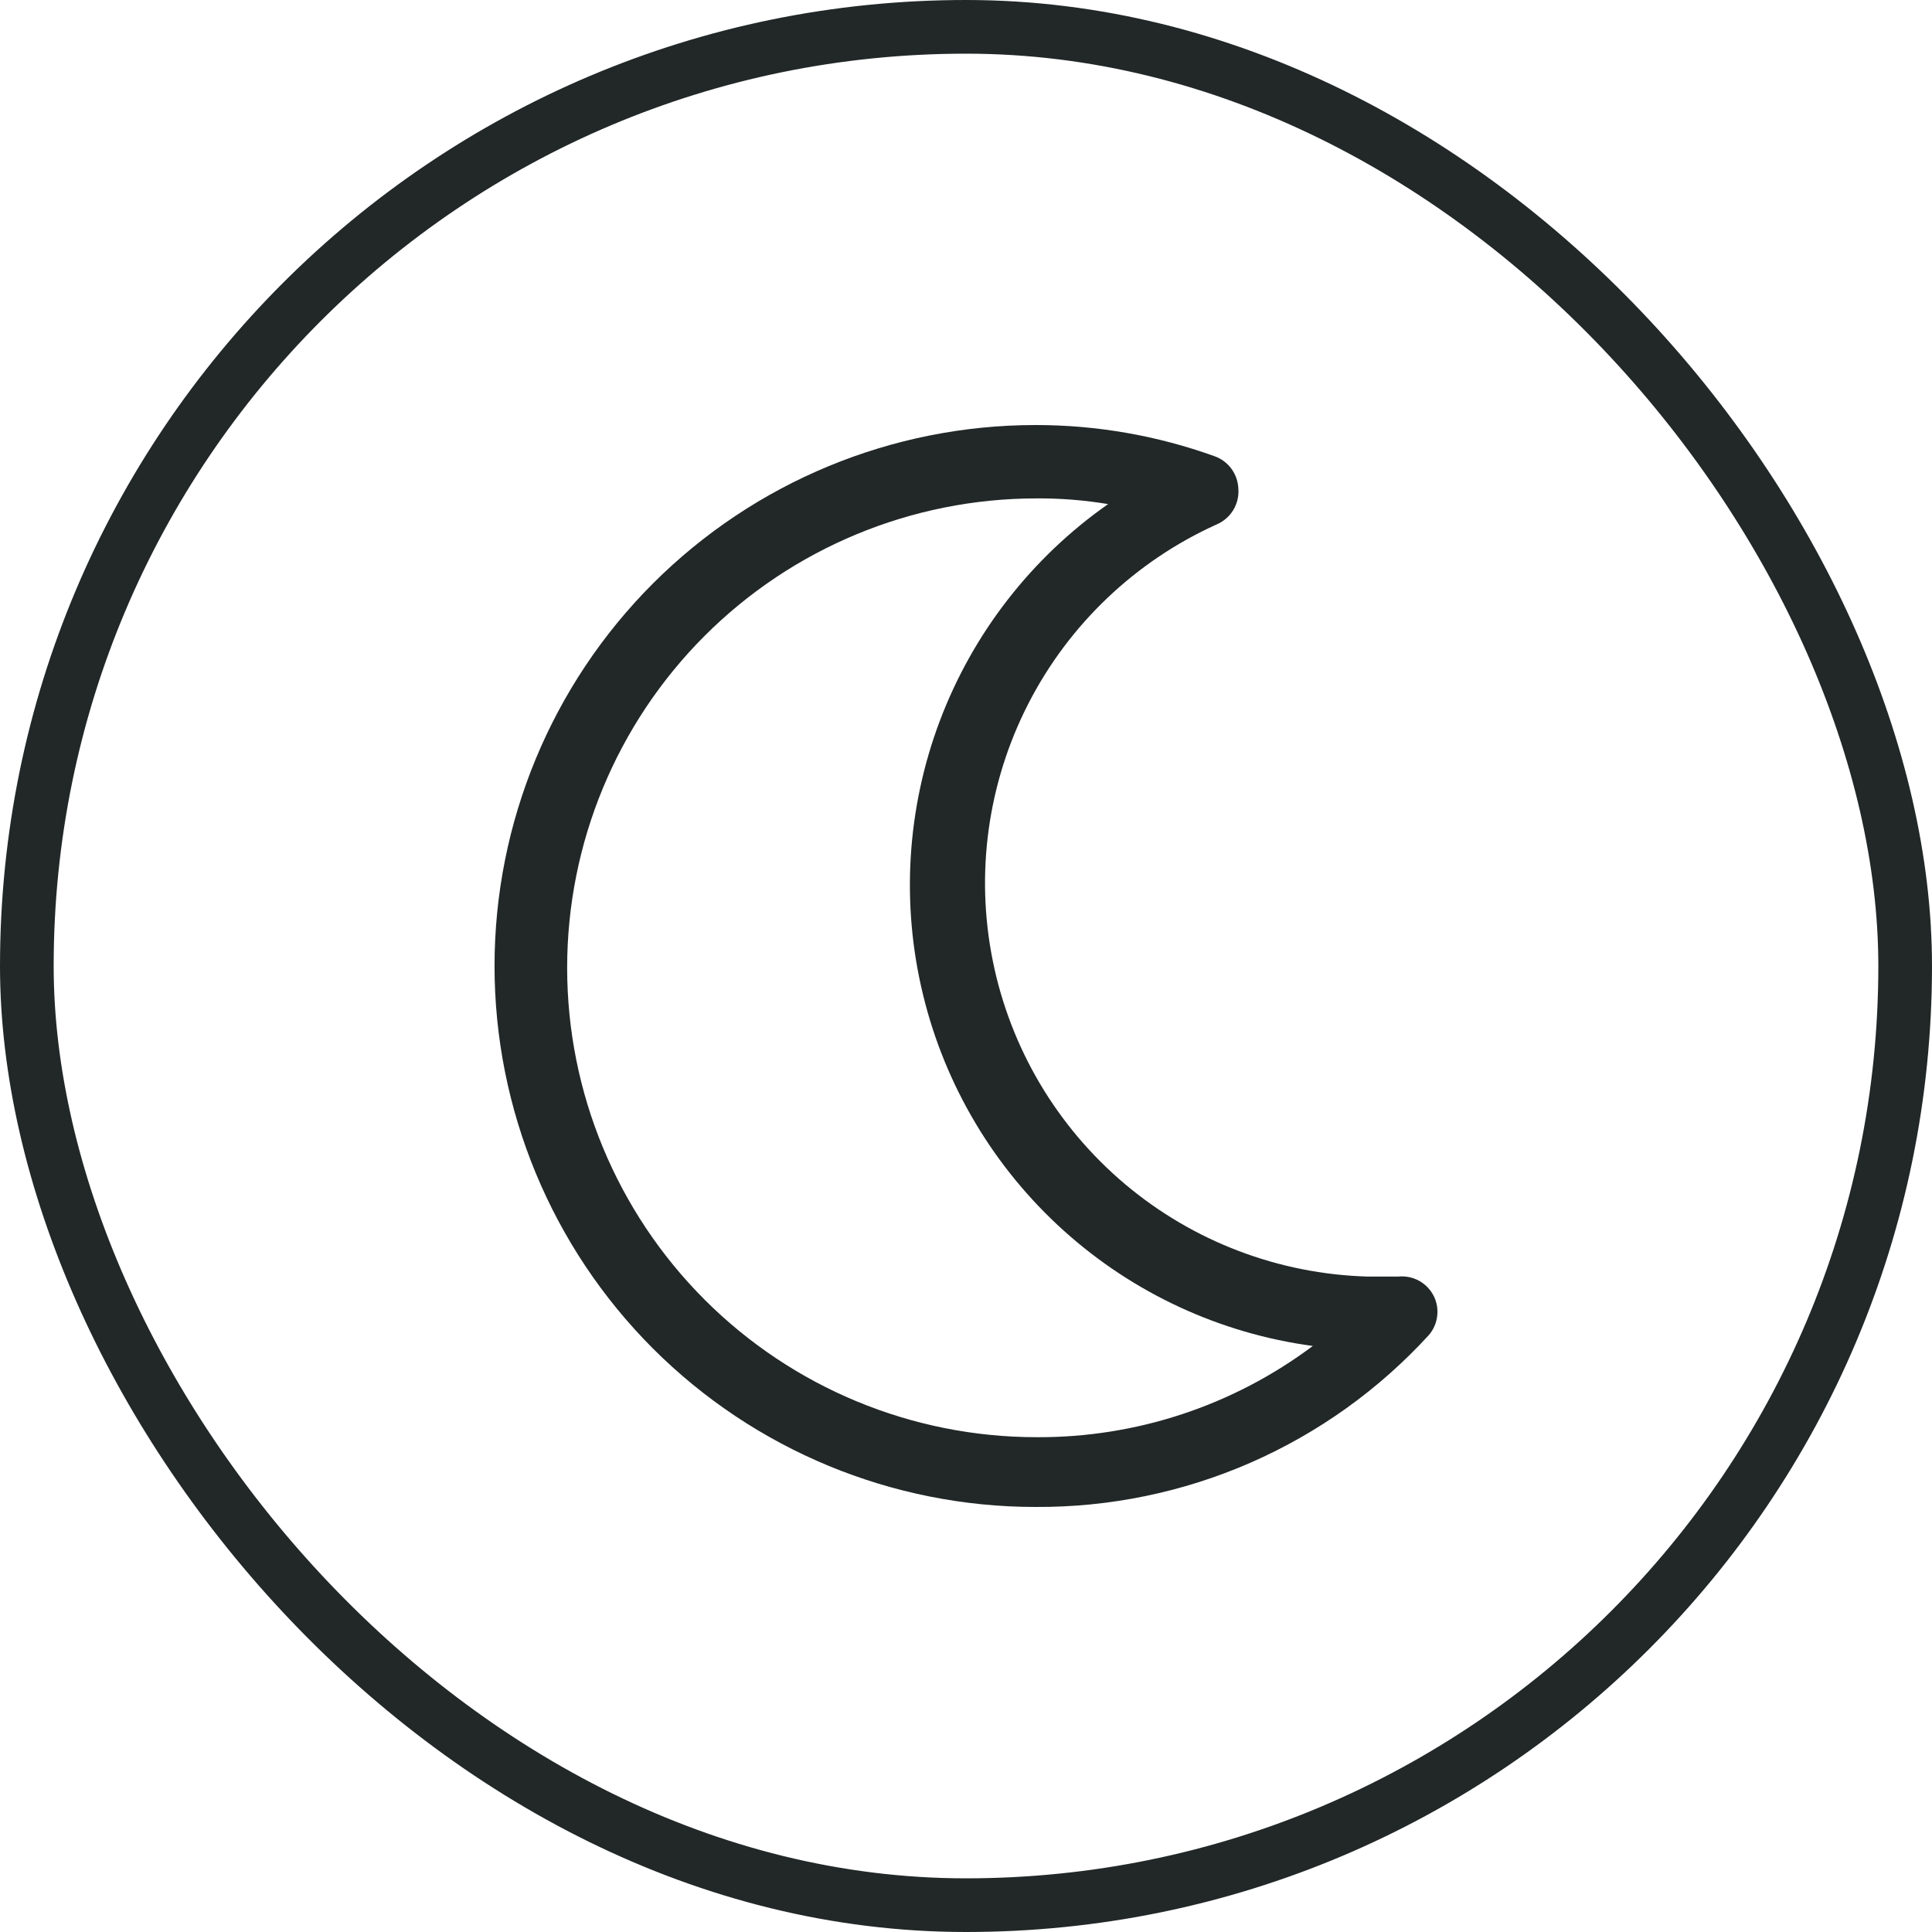
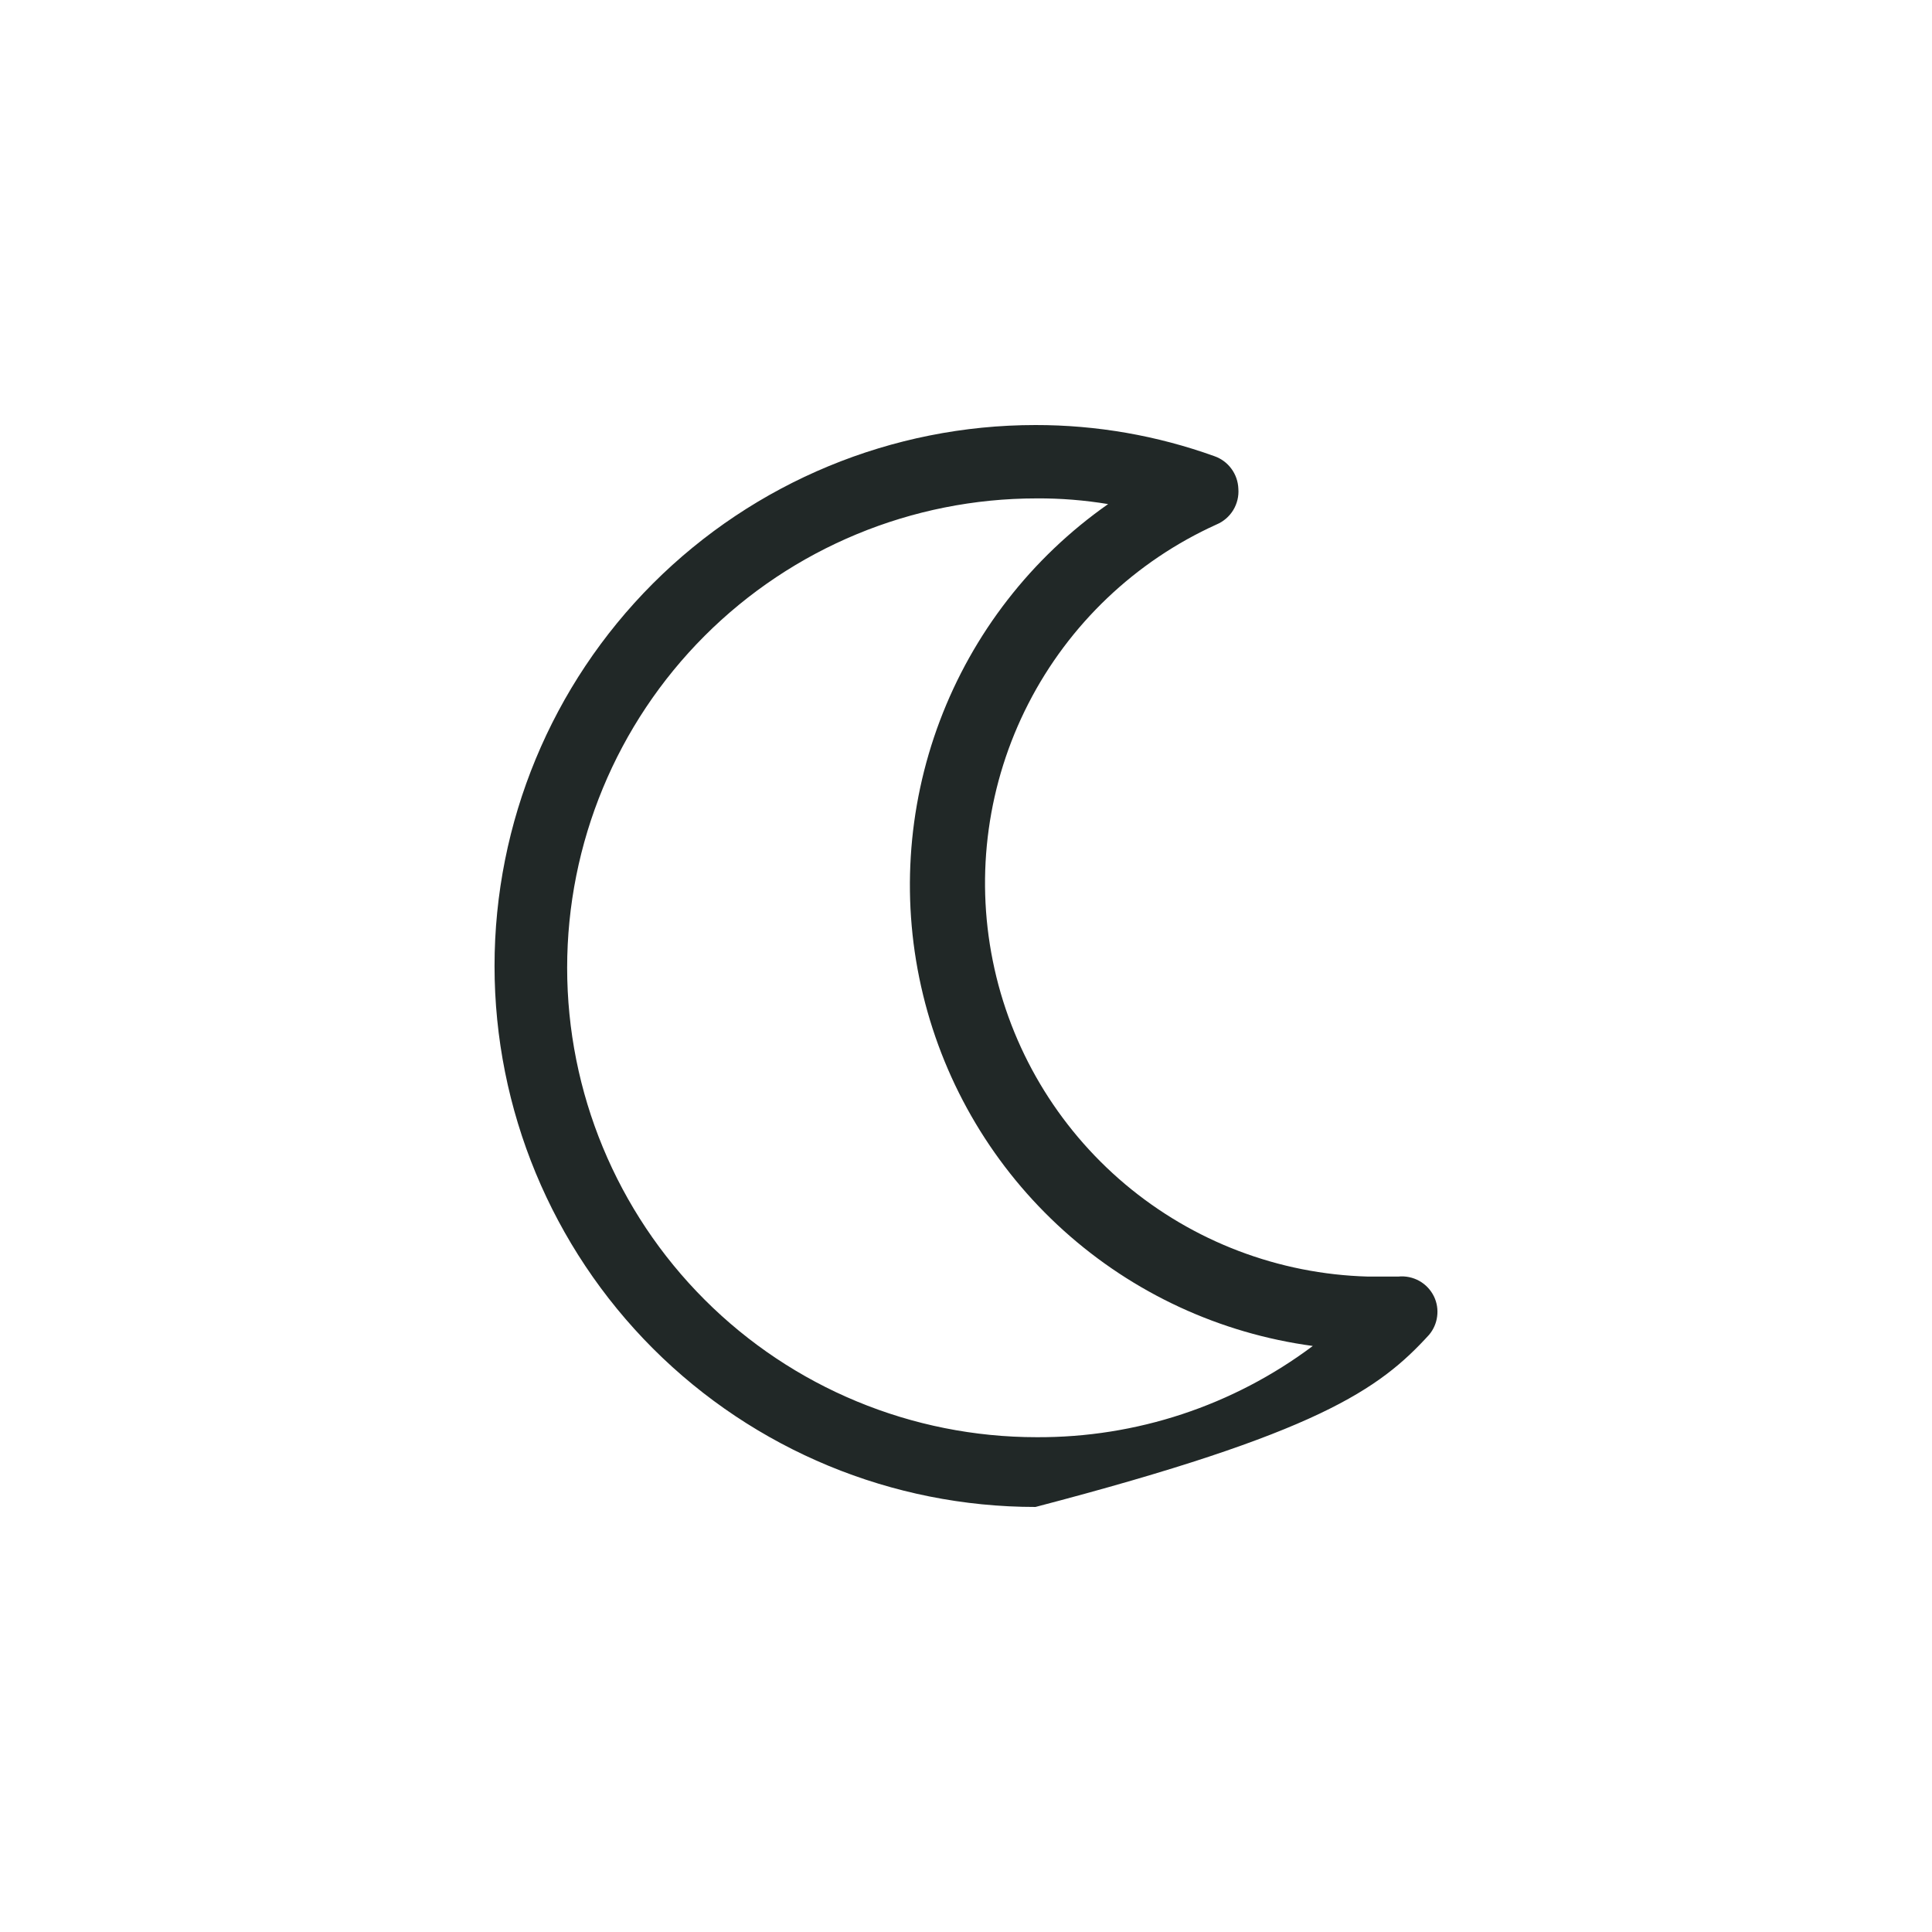
<svg xmlns="http://www.w3.org/2000/svg" width="36" height="36" viewBox="0 0 36 36" fill="none">
-   <path d="M26.721 24.16C26.662 24.037 26.566 23.935 26.447 23.868C26.328 23.802 26.191 23.773 26.055 23.787H25.488C23.829 23.741 22.235 23.135 20.965 22.066C19.696 20.997 18.826 19.53 18.499 17.903C18.171 16.276 18.405 14.586 19.163 13.109C19.92 11.633 21.156 10.457 22.668 9.773C22.797 9.719 22.906 9.625 22.979 9.506C23.052 9.386 23.086 9.246 23.075 9.107C23.07 8.972 23.025 8.842 22.945 8.734C22.866 8.626 22.755 8.544 22.628 8.5C21.559 8.115 20.431 7.919 19.295 7.92C16.622 7.92 14.058 8.982 12.167 10.872C10.277 12.763 9.215 15.326 9.215 18C9.215 20.673 10.277 23.237 12.167 25.128C14.058 27.018 16.622 28.08 19.295 28.08C20.674 28.088 22.039 27.807 23.302 27.255C24.565 26.702 25.698 25.891 26.628 24.873C26.71 24.776 26.763 24.657 26.779 24.53C26.796 24.404 26.776 24.275 26.721 24.16ZM19.315 26.78C16.995 26.78 14.77 25.858 13.13 24.218C11.49 22.578 10.568 20.353 10.568 18.033C10.568 15.713 11.49 13.489 13.13 11.848C14.77 10.208 16.995 9.287 19.315 9.287C19.762 9.284 20.208 9.32 20.648 9.393C19.22 10.394 18.127 11.802 17.512 13.433C16.897 15.065 16.788 16.844 17.2 18.538C17.612 20.233 18.525 21.763 19.82 22.93C21.116 24.098 22.733 24.847 24.462 25.08C22.977 26.193 21.17 26.79 19.315 26.78Z" fill="#212827" />
-   <rect x="0.5" y="0.5" width="35" height="35" rx="17.5" stroke="#212827" />
+   <path d="M26.721 24.16C26.662 24.037 26.566 23.935 26.447 23.868C26.328 23.802 26.191 23.773 26.055 23.787H25.488C23.829 23.741 22.235 23.135 20.965 22.066C19.696 20.997 18.826 19.53 18.499 17.903C18.171 16.276 18.405 14.586 19.163 13.109C19.92 11.633 21.156 10.457 22.668 9.773C22.797 9.719 22.906 9.625 22.979 9.506C23.052 9.386 23.086 9.246 23.075 9.107C23.07 8.972 23.025 8.842 22.945 8.734C22.866 8.626 22.755 8.544 22.628 8.5C21.559 8.115 20.431 7.919 19.295 7.92C16.622 7.92 14.058 8.982 12.167 10.872C10.277 12.763 9.215 15.326 9.215 18C9.215 20.673 10.277 23.237 12.167 25.128C14.058 27.018 16.622 28.08 19.295 28.08C24.565 26.702 25.698 25.891 26.628 24.873C26.71 24.776 26.763 24.657 26.779 24.53C26.796 24.404 26.776 24.275 26.721 24.16ZM19.315 26.78C16.995 26.78 14.77 25.858 13.13 24.218C11.49 22.578 10.568 20.353 10.568 18.033C10.568 15.713 11.49 13.489 13.13 11.848C14.77 10.208 16.995 9.287 19.315 9.287C19.762 9.284 20.208 9.32 20.648 9.393C19.22 10.394 18.127 11.802 17.512 13.433C16.897 15.065 16.788 16.844 17.2 18.538C17.612 20.233 18.525 21.763 19.82 22.93C21.116 24.098 22.733 24.847 24.462 25.08C22.977 26.193 21.17 26.79 19.315 26.78Z" fill="#212827" />
</svg>